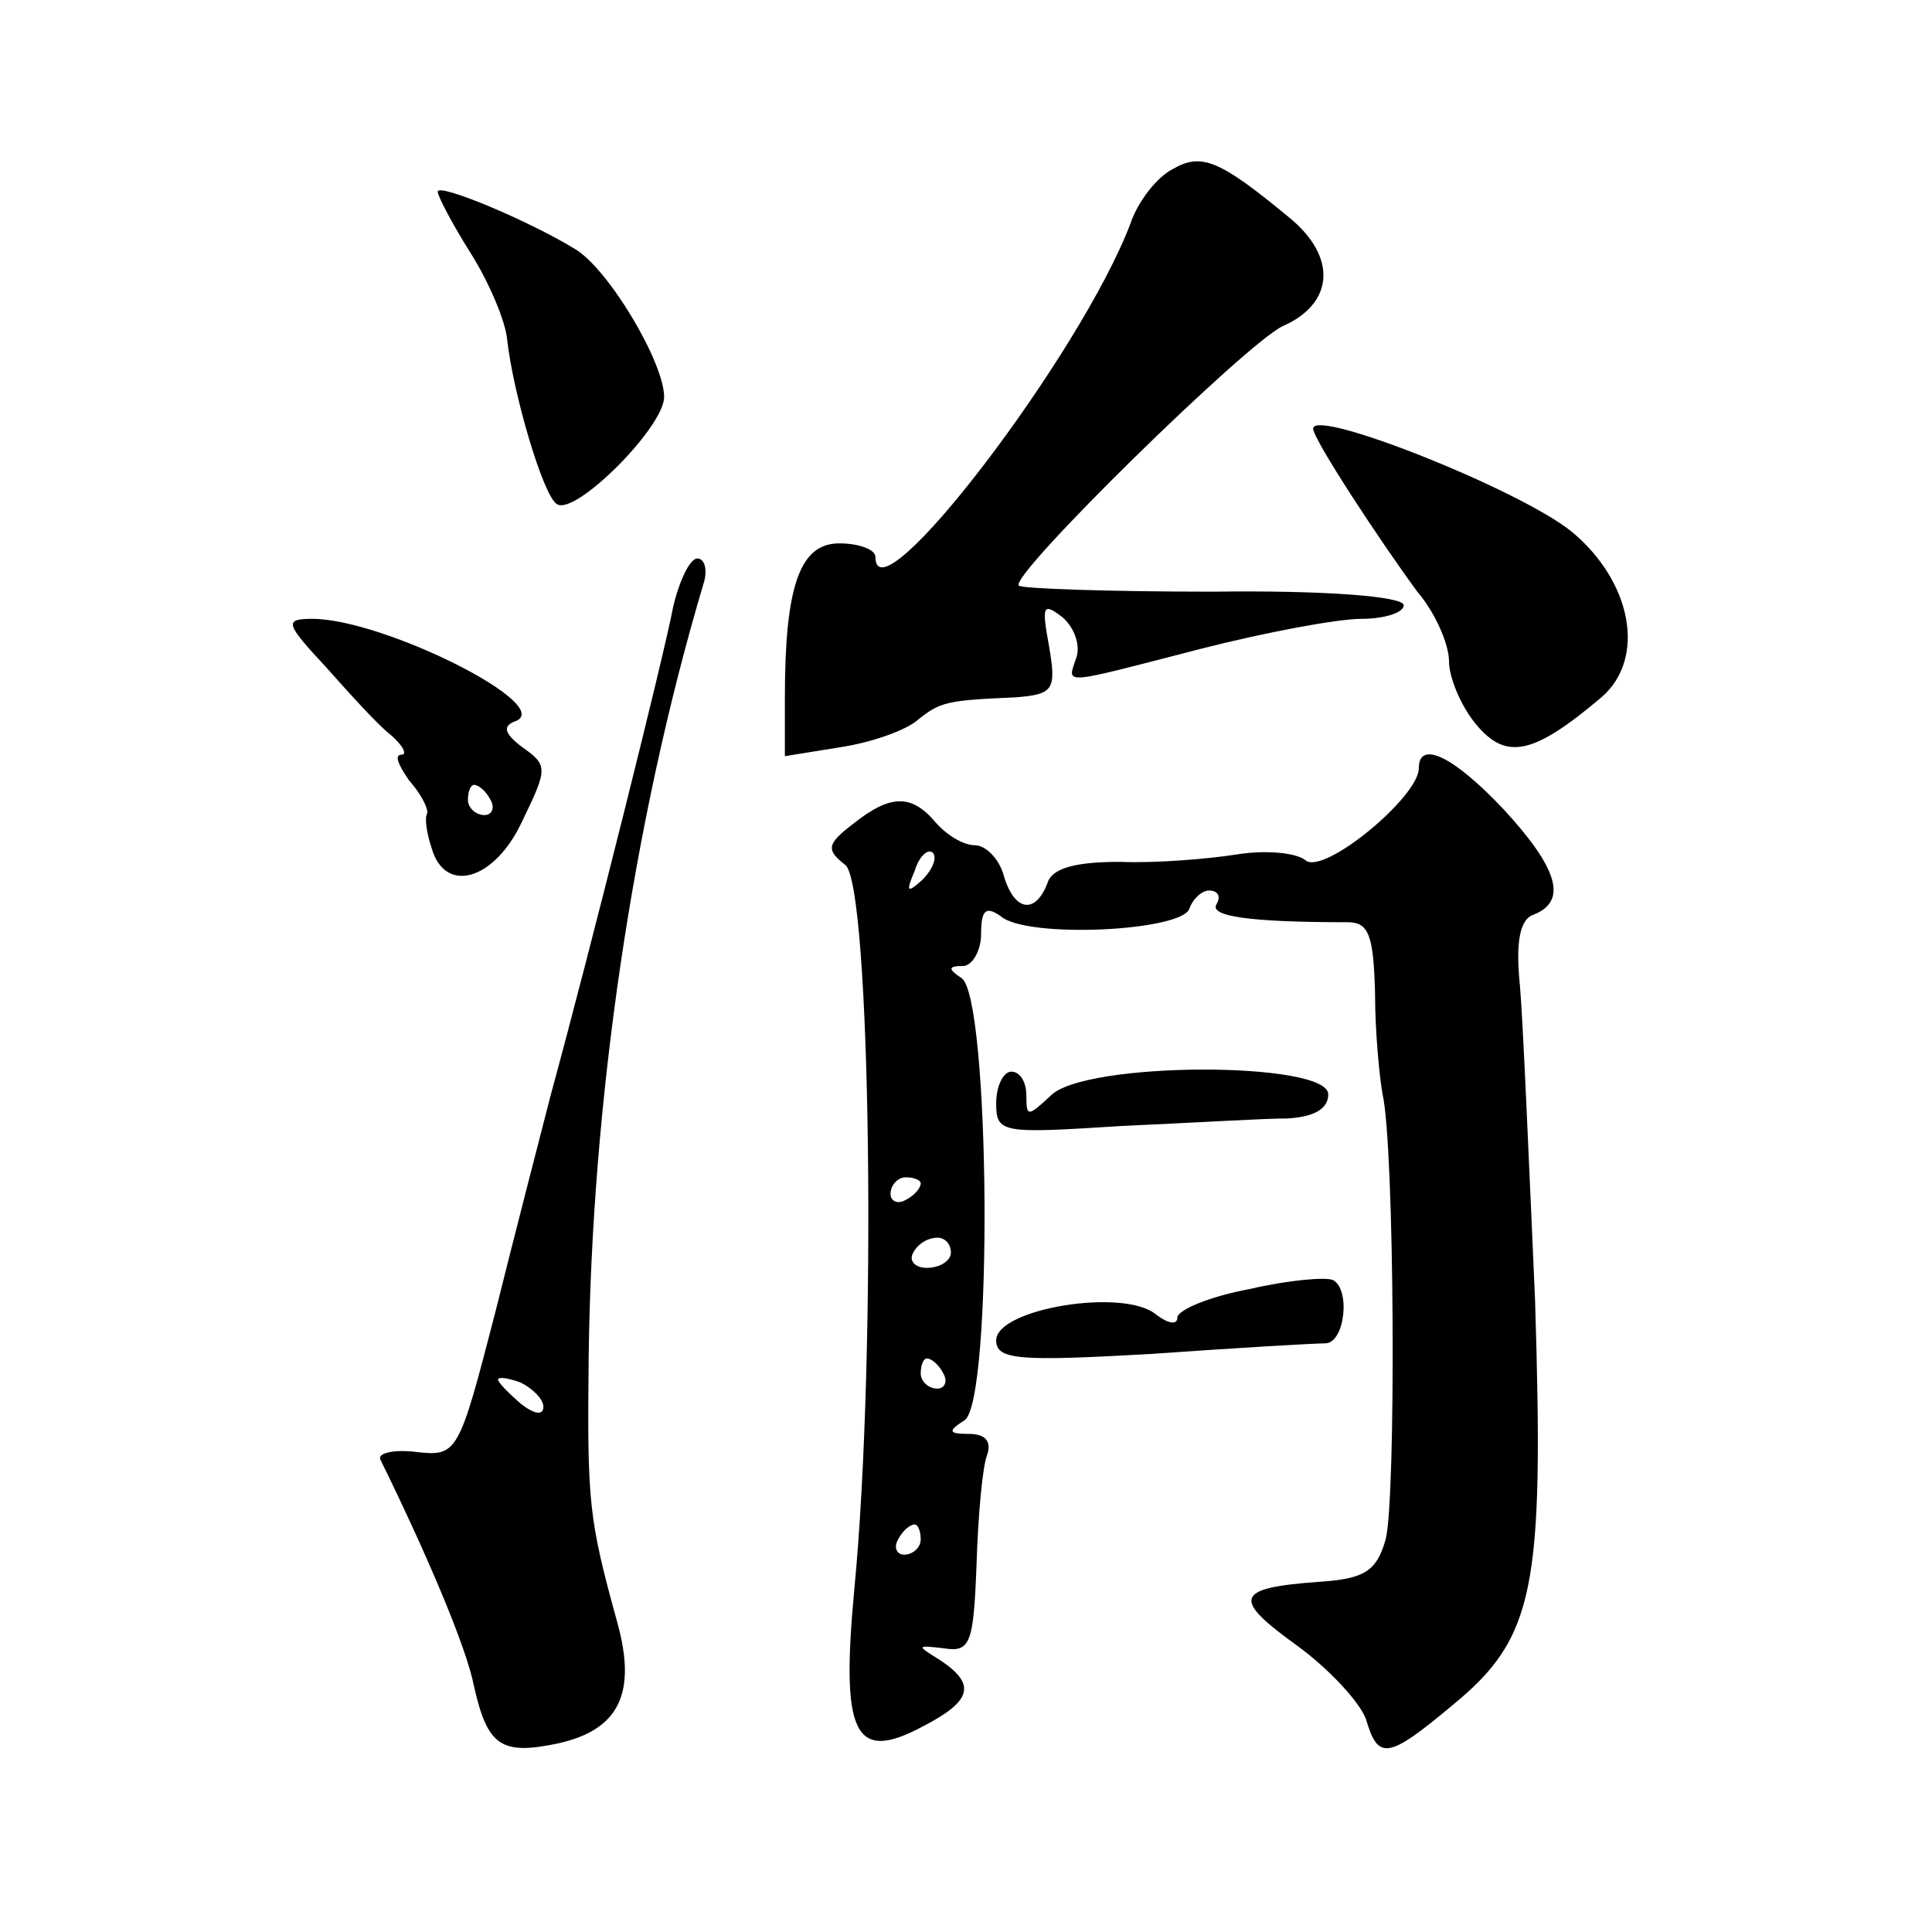
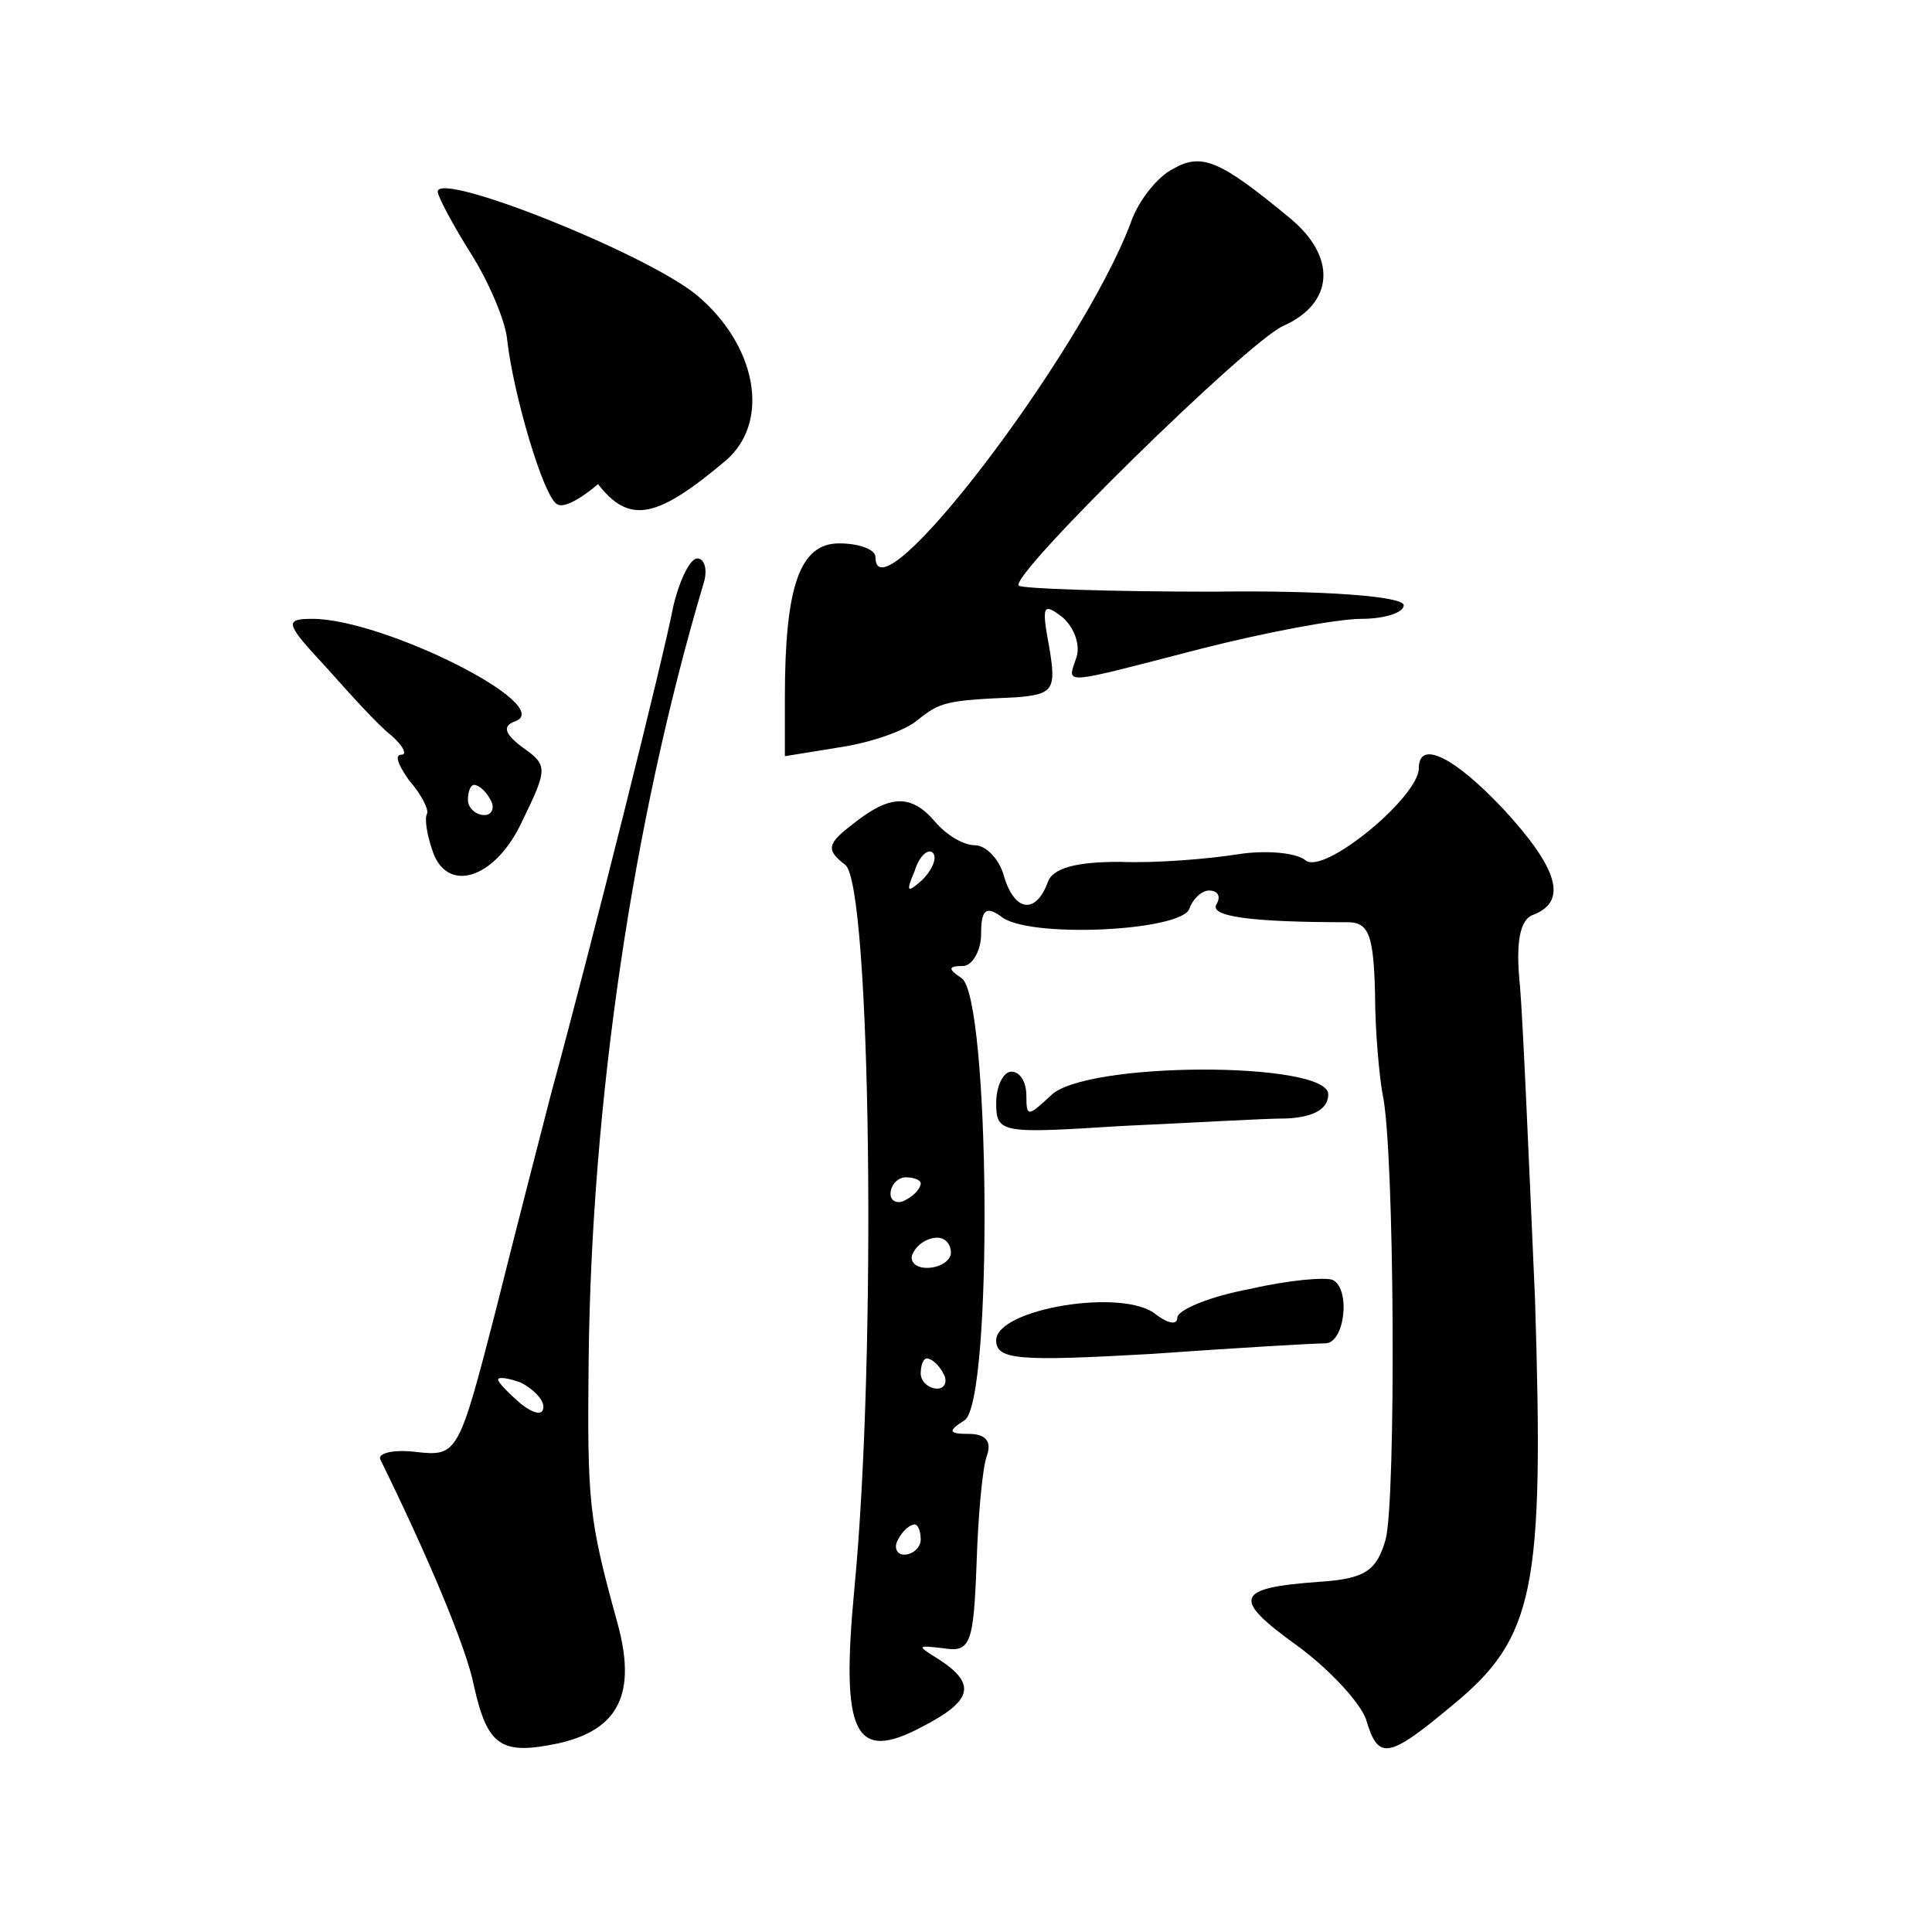
<svg xmlns="http://www.w3.org/2000/svg" version="1.0" width="128pt" height="128pt" viewBox="0 0 128 128" preserveAspectRatio="xMidYMid meet">
  <g transform="translate(0,128) scale(0.1,-0.1)" fill="#0" stroke="none">
-     <path d="M777 1168 c-10 -5 -23 -21 -28 -36 -33 -87 -169 -265 -169 -221 0 5 -11 9 -24 9 -26 0 -36 -28 -36 -102 l0 -39 37 6 c20 3 43 11 51 18 15 12 19 13 65 15 25 2 27 5 22 34 -5 27 -4 29 9 19 8 -7 12 -19 9 -27 -6 -18 -11 -18 82 6 43 11 91 20 107 20 15 0 28 4 28 9 0 6 -54 10 -126 9 -69 0 -127 2 -129 4 -7 6 151 161 175 172 34 15 36 46 4 72 -46 38 -58 43 -77 32z M290 1153 c0 -3 10 -22 22 -41 12 -19 23 -45 24 -57 4 -36 24 -104 33 -109 12 -8 71 51 71 71 0 23 -37 85 -59 98 -31 19 -91 44 -91 38z M870 996 c0 -7 44 -74 69 -108 12 -14 21 -35 21 -46 0 -11 8 -30 18 -42 20 -24 38 -20 83 18 30 26 20 77 -20 110 -35 28 -171 82 -171 68z M446 878 c-6 -32 -54 -224 -81 -323 -7 -27 -24 -93 -37 -145 -24 -93 -25 -95 -52 -92 -16 2 -26 -1 -24 -5 30 -61 57 -124 62 -150 9 -40 18 -46 56 -38 40 9 52 33 39 80 -19 69 -20 79 -19 175 2 170 29 355 76 513 3 9 1 17 -4 17 -5 0 -12 -15 -16 -32z m-86 -530 c0 -6 -6 -5 -15 2 -8 7 -15 14 -15 16 0 2 7 1 15 -2 8 -4 15 -11 15 -16z M216 838 c16 -18 35 -39 43 -45 8 -7 11 -13 7 -13 -5 0 -2 -7 5 -17 8 -9 13 -19 12 -22 -2 -3 0 -14 3 -23 9 -31 42 -21 60 18 17 35 17 37 0 49 -12 9 -13 14 -5 17 29 10 -87 68 -134 68 -19 0 -18 -3 9 -32z m109 -88 c3 -5 1 -10 -4 -10 -6 0 -11 5 -11 10 0 6 2 10 4 10 3 0 8 -4 11 -10z M940 771 c0 -19 -63 -71 -75 -61 -6 5 -26 7 -45 4 -19 -3 -54 -6 -78 -5 -29 0 -45 -4 -48 -14 -8 -21 -22 -19 -29 5 -3 11 -12 20 -19 20 -8 0 -19 7 -26 15 -16 19 -30 19 -55 -1 -17 -13 -18 -17 -5 -27 17 -13 21 -325 6 -480 -9 -96 0 -115 45 -91 33 17 36 28 12 44 -16 10 -16 10 2 8 18 -3 20 3 22 56 1 32 4 65 7 72 3 9 -1 14 -12 14 -14 0 -14 2 -3 9 19 12 17 281 -2 293 -9 6 -9 8 1 8 6 0 12 10 12 21 0 16 3 19 13 12 17 -15 120 -10 125 5 2 6 8 12 13 12 6 0 8 -4 5 -9 -5 -8 21 -12 87 -12 14 0 17 -9 18 -47 0 -26 3 -56 5 -67 8 -35 9 -269 2 -295 -6 -21 -14 -26 -44 -28 -56 -4 -58 -11 -15 -42 22 -16 42 -38 46 -49 8 -27 14 -27 57 9 55 45 61 77 55 269 -4 91 -8 185 -10 208 -3 29 0 44 9 47 23 9 16 31 -20 70 -33 35 -56 46 -56 27z m-329 -74 c-10 -9 -11 -8 -5 6 3 10 9 15 12 12 3 -3 0 -11 -7 -18z m-1 -201 c0 -3 -4 -8 -10 -11 -5 -3 -10 -1 -10 4 0 6 5 11 10 11 6 0 10 -2 10 -4z m20 -46 c0 -5 -7 -10 -16 -10 -8 0 -12 5 -9 10 3 6 10 10 16 10 5 0 9 -4 9 -10z m-5 -80 c3 -5 1 -10 -4 -10 -6 0 -11 5 -11 10 0 6 2 10 4 10 3 0 8 -4 11 -10z m-15 -110 c0 -5 -5 -10 -11 -10 -5 0 -7 5 -4 10 3 6 8 10 11 10 2 0 4 -4 4 -10z M660 549 c0 -20 4 -20 83 -15 45 2 94 5 110 5 17 1 27 6 27 16 0 22 -162 22 -184 -1 -15 -14 -16 -14 -16 0 0 9 -4 16 -10 16 -5 0 -10 -9 -10 -21z M828 426 c-27 -5 -48 -14 -48 -19 0 -5 -6 -4 -14 2 -21 18 -106 4 -106 -17 0 -13 15 -14 103 -9 56 4 108 7 115 7 13 0 17 36 5 42 -5 2 -29 0 -55 -6z" />
+     <path d="M777 1168 c-10 -5 -23 -21 -28 -36 -33 -87 -169 -265 -169 -221 0 5 -11 9 -24 9 -26 0 -36 -28 -36 -102 l0 -39 37 6 c20 3 43 11 51 18 15 12 19 13 65 15 25 2 27 5 22 34 -5 27 -4 29 9 19 8 -7 12 -19 9 -27 -6 -18 -11 -18 82 6 43 11 91 20 107 20 15 0 28 4 28 9 0 6 -54 10 -126 9 -69 0 -127 2 -129 4 -7 6 151 161 175 172 34 15 36 46 4 72 -46 38 -58 43 -77 32z M290 1153 c0 -3 10 -22 22 -41 12 -19 23 -45 24 -57 4 -36 24 -104 33 -109 12 -8 71 51 71 71 0 23 -37 85 -59 98 -31 19 -91 44 -91 38z c0 -7 44 -74 69 -108 12 -14 21 -35 21 -46 0 -11 8 -30 18 -42 20 -24 38 -20 83 18 30 26 20 77 -20 110 -35 28 -171 82 -171 68z M446 878 c-6 -32 -54 -224 -81 -323 -7 -27 -24 -93 -37 -145 -24 -93 -25 -95 -52 -92 -16 2 -26 -1 -24 -5 30 -61 57 -124 62 -150 9 -40 18 -46 56 -38 40 9 52 33 39 80 -19 69 -20 79 -19 175 2 170 29 355 76 513 3 9 1 17 -4 17 -5 0 -12 -15 -16 -32z m-86 -530 c0 -6 -6 -5 -15 2 -8 7 -15 14 -15 16 0 2 7 1 15 -2 8 -4 15 -11 15 -16z M216 838 c16 -18 35 -39 43 -45 8 -7 11 -13 7 -13 -5 0 -2 -7 5 -17 8 -9 13 -19 12 -22 -2 -3 0 -14 3 -23 9 -31 42 -21 60 18 17 35 17 37 0 49 -12 9 -13 14 -5 17 29 10 -87 68 -134 68 -19 0 -18 -3 9 -32z m109 -88 c3 -5 1 -10 -4 -10 -6 0 -11 5 -11 10 0 6 2 10 4 10 3 0 8 -4 11 -10z M940 771 c0 -19 -63 -71 -75 -61 -6 5 -26 7 -45 4 -19 -3 -54 -6 -78 -5 -29 0 -45 -4 -48 -14 -8 -21 -22 -19 -29 5 -3 11 -12 20 -19 20 -8 0 -19 7 -26 15 -16 19 -30 19 -55 -1 -17 -13 -18 -17 -5 -27 17 -13 21 -325 6 -480 -9 -96 0 -115 45 -91 33 17 36 28 12 44 -16 10 -16 10 2 8 18 -3 20 3 22 56 1 32 4 65 7 72 3 9 -1 14 -12 14 -14 0 -14 2 -3 9 19 12 17 281 -2 293 -9 6 -9 8 1 8 6 0 12 10 12 21 0 16 3 19 13 12 17 -15 120 -10 125 5 2 6 8 12 13 12 6 0 8 -4 5 -9 -5 -8 21 -12 87 -12 14 0 17 -9 18 -47 0 -26 3 -56 5 -67 8 -35 9 -269 2 -295 -6 -21 -14 -26 -44 -28 -56 -4 -58 -11 -15 -42 22 -16 42 -38 46 -49 8 -27 14 -27 57 9 55 45 61 77 55 269 -4 91 -8 185 -10 208 -3 29 0 44 9 47 23 9 16 31 -20 70 -33 35 -56 46 -56 27z m-329 -74 c-10 -9 -11 -8 -5 6 3 10 9 15 12 12 3 -3 0 -11 -7 -18z m-1 -201 c0 -3 -4 -8 -10 -11 -5 -3 -10 -1 -10 4 0 6 5 11 10 11 6 0 10 -2 10 -4z m20 -46 c0 -5 -7 -10 -16 -10 -8 0 -12 5 -9 10 3 6 10 10 16 10 5 0 9 -4 9 -10z m-5 -80 c3 -5 1 -10 -4 -10 -6 0 -11 5 -11 10 0 6 2 10 4 10 3 0 8 -4 11 -10z m-15 -110 c0 -5 -5 -10 -11 -10 -5 0 -7 5 -4 10 3 6 8 10 11 10 2 0 4 -4 4 -10z M660 549 c0 -20 4 -20 83 -15 45 2 94 5 110 5 17 1 27 6 27 16 0 22 -162 22 -184 -1 -15 -14 -16 -14 -16 0 0 9 -4 16 -10 16 -5 0 -10 -9 -10 -21z M828 426 c-27 -5 -48 -14 -48 -19 0 -5 -6 -4 -14 2 -21 18 -106 4 -106 -17 0 -13 15 -14 103 -9 56 4 108 7 115 7 13 0 17 36 5 42 -5 2 -29 0 -55 -6z" />
  </g>
</svg>